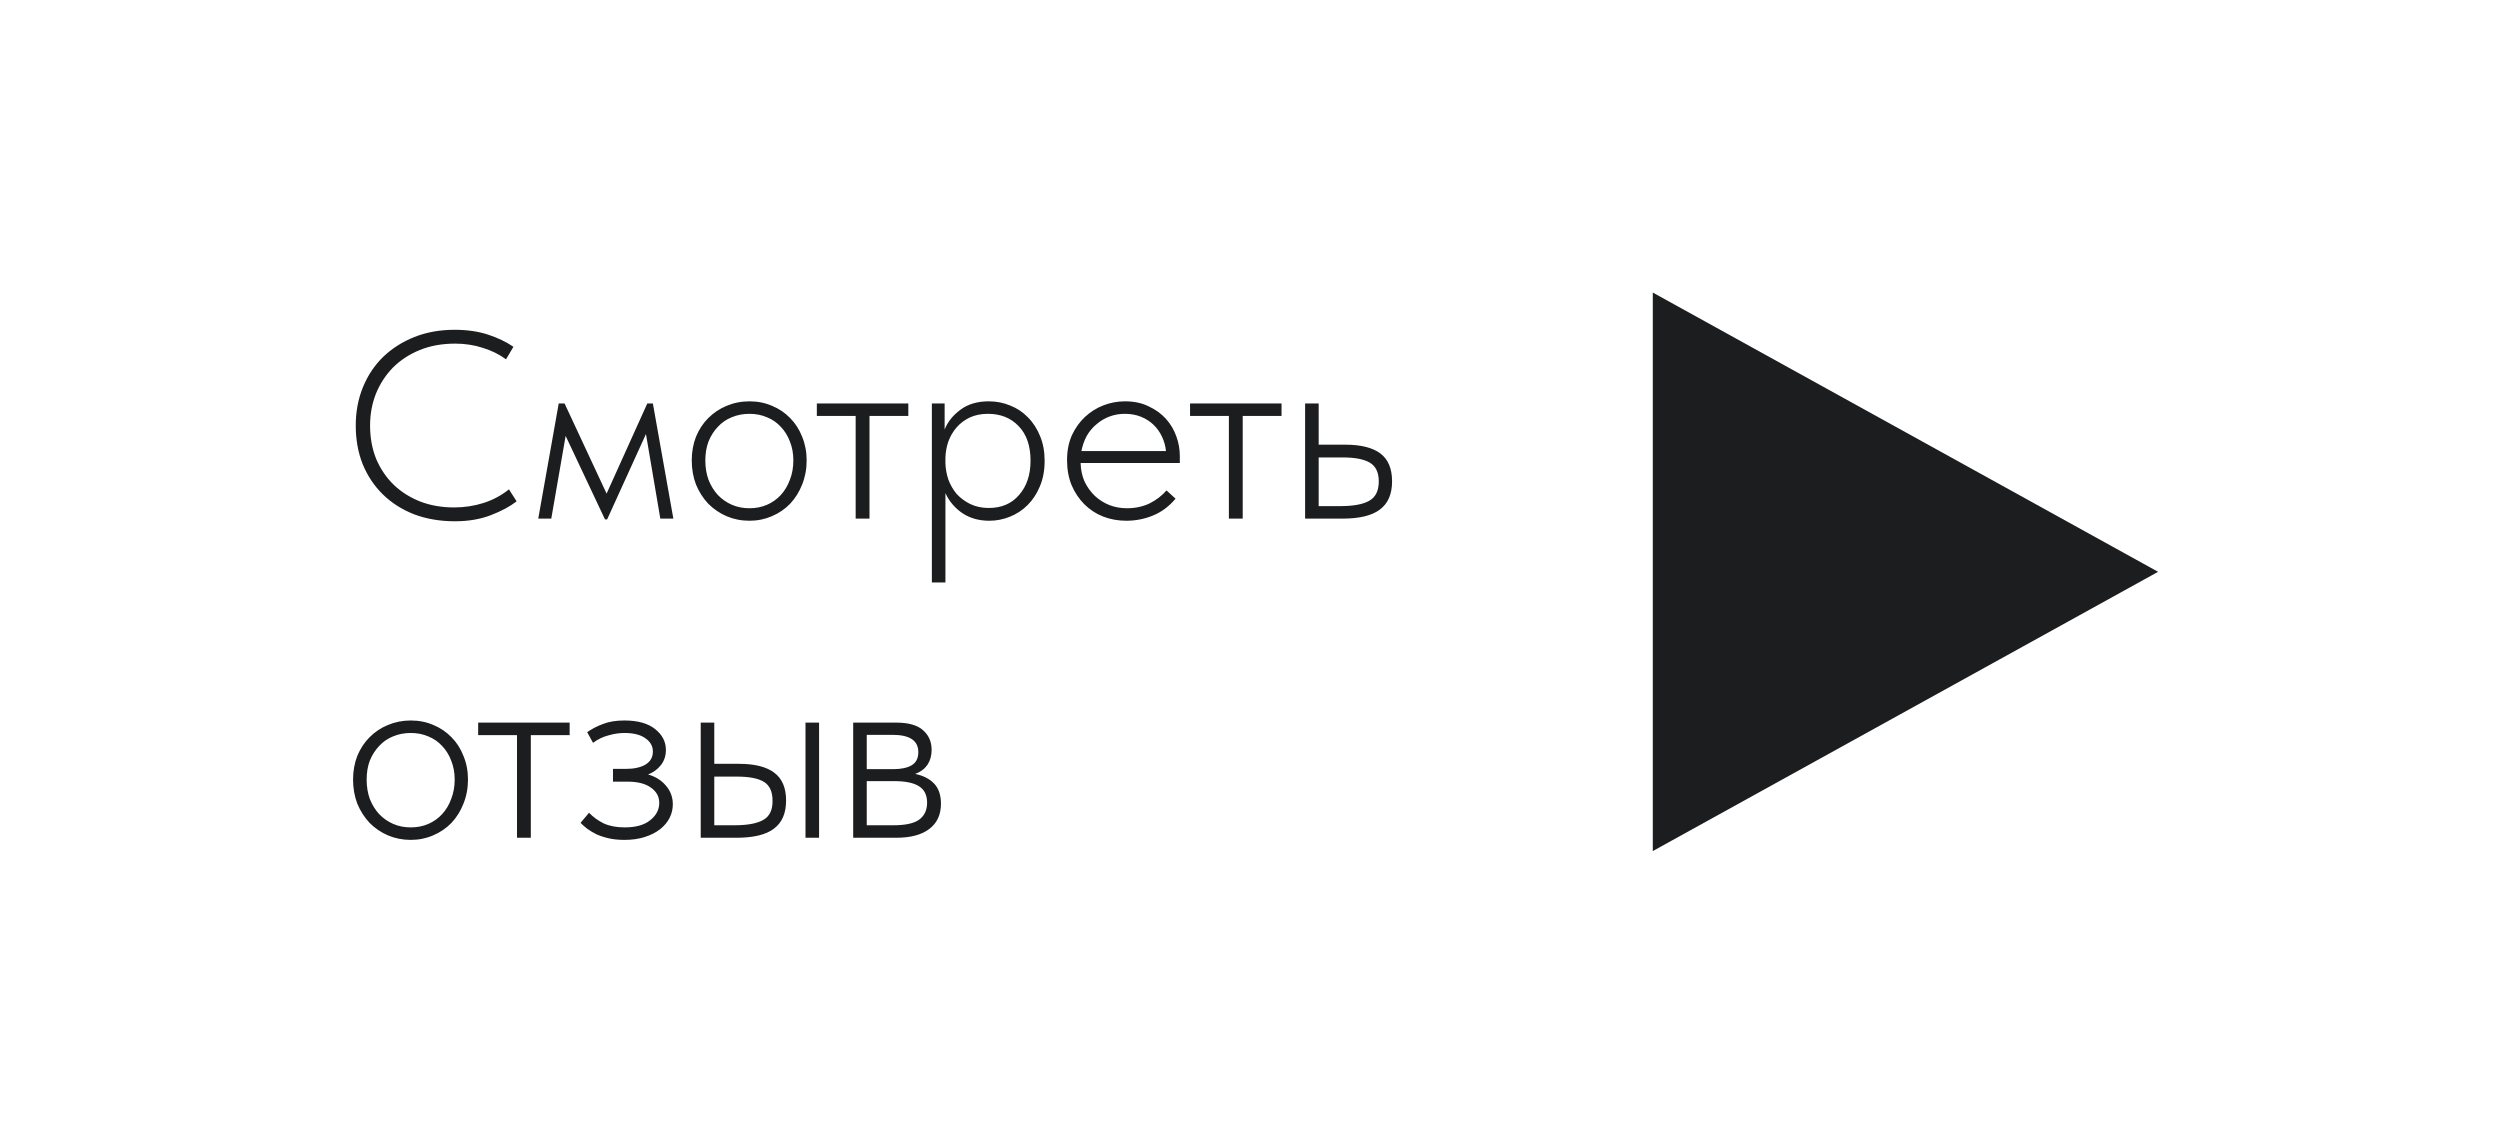
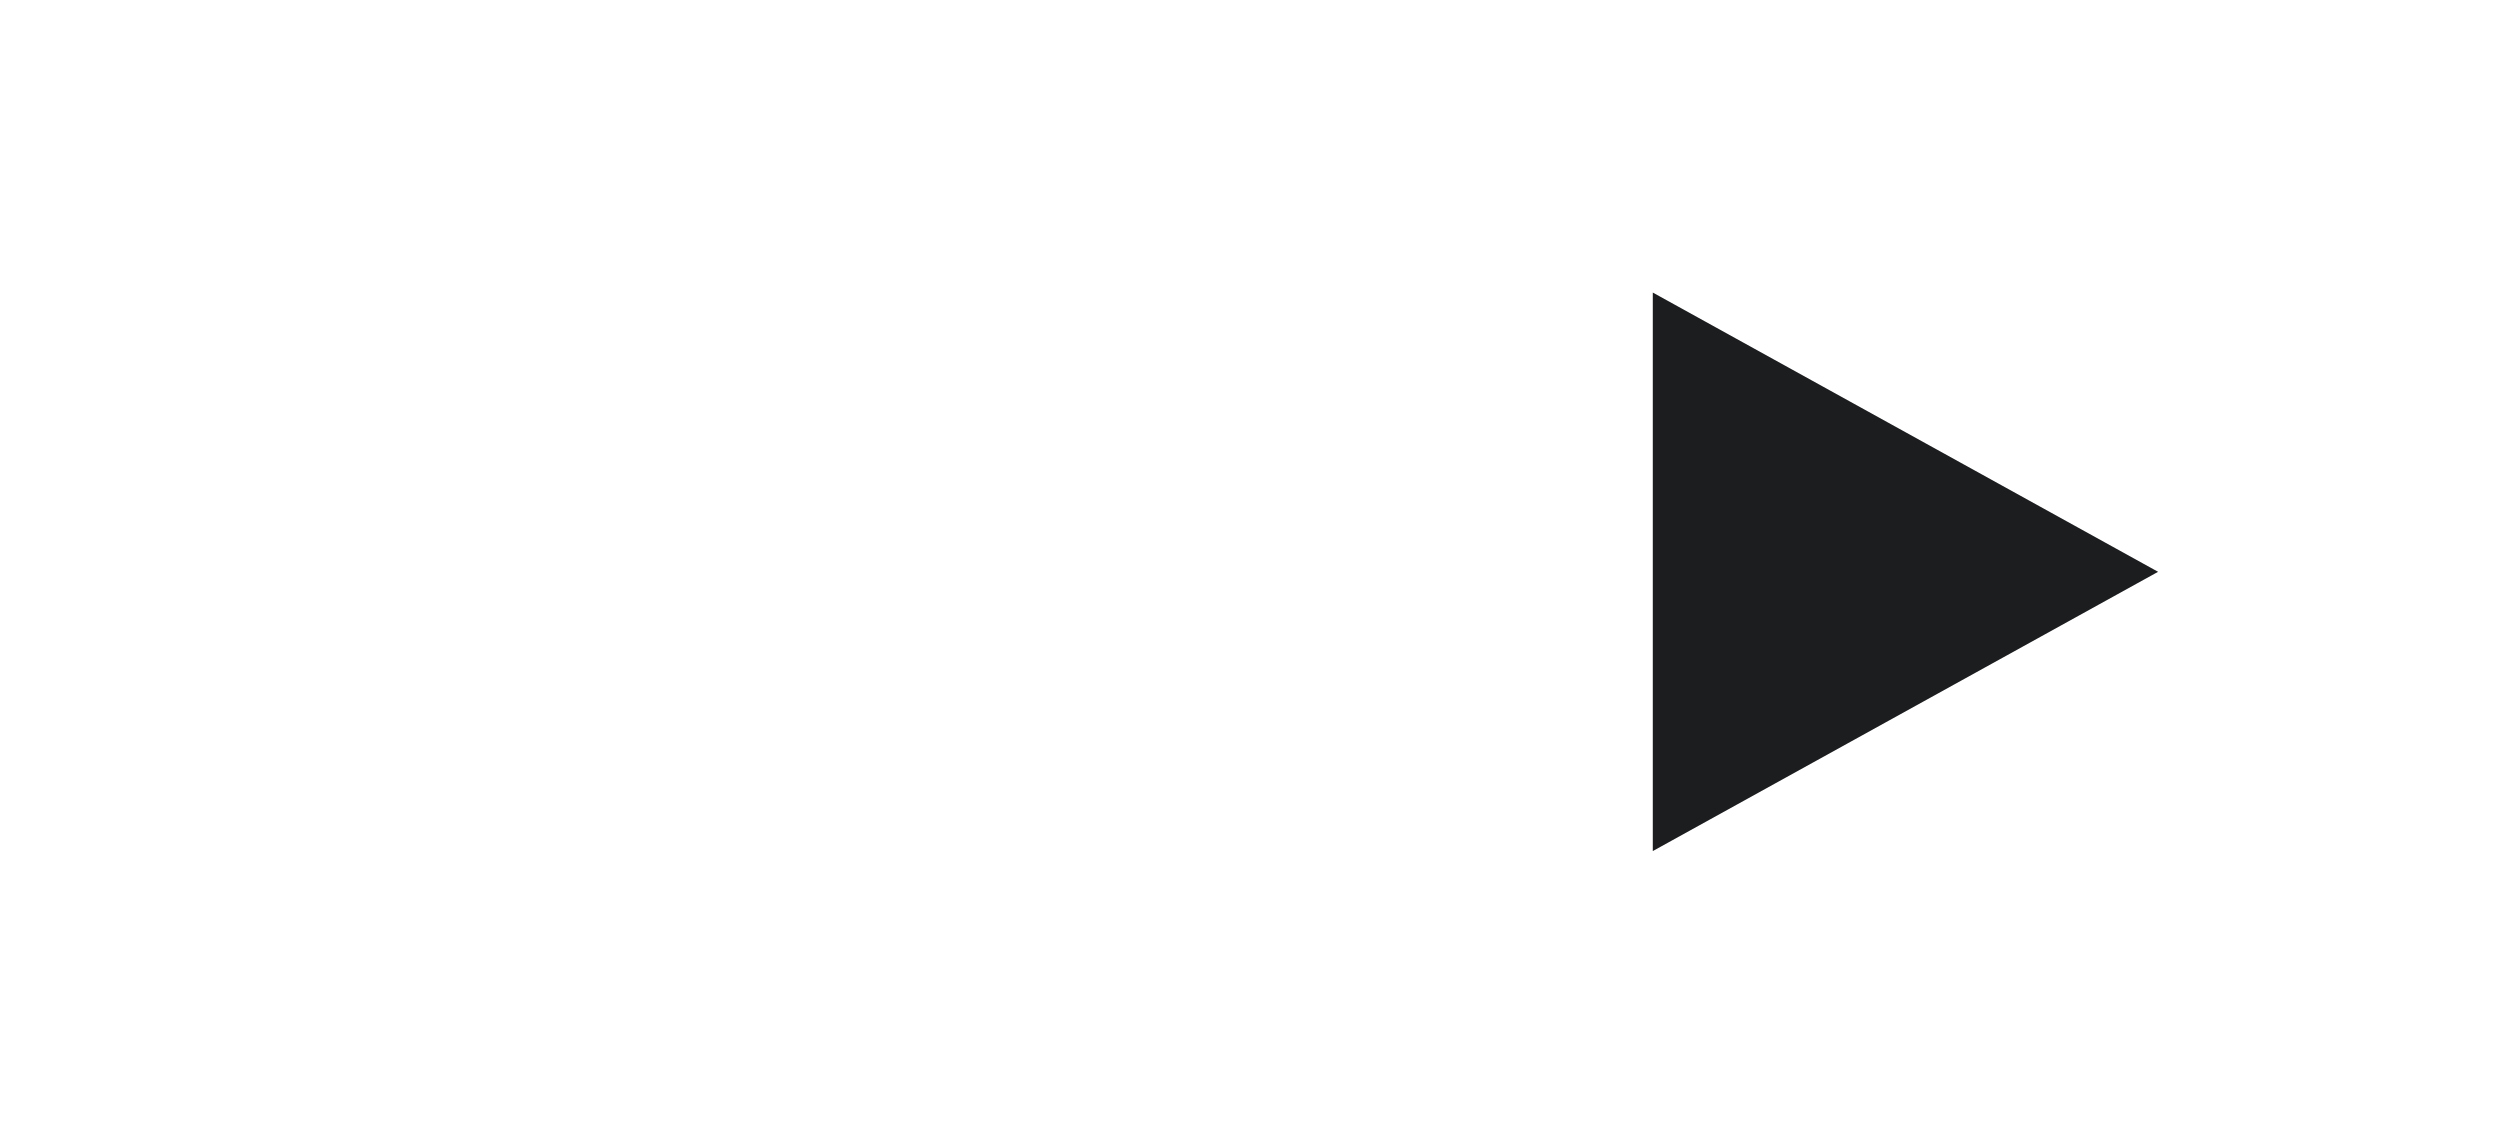
<svg xmlns="http://www.w3.org/2000/svg" width="94" height="43" viewBox="0 0 94 43" fill="none">
  <rect width="94" height="43" fill="white" />
-   <path d="M17.105 19.6C16.546 19.6 16.035 19.513 15.575 19.34C15.116 19.16 14.722 18.91 14.396 18.59C14.069 18.27 13.816 17.89 13.636 17.45C13.462 17.01 13.376 16.527 13.376 16C13.376 15.48 13.466 15 13.646 14.56C13.825 14.12 14.079 13.74 14.405 13.42C14.739 13.1 15.132 12.85 15.585 12.67C16.039 12.49 16.542 12.4 17.096 12.4C17.562 12.4 17.979 12.46 18.346 12.58C18.712 12.7 19.032 12.853 19.305 13.04L19.026 13.51C18.772 13.323 18.482 13.18 18.155 13.08C17.829 12.973 17.482 12.92 17.116 12.92C16.622 12.92 16.179 13 15.786 13.16C15.392 13.32 15.056 13.54 14.775 13.82C14.502 14.1 14.289 14.427 14.136 14.8C13.989 15.173 13.915 15.573 13.915 16C13.915 16.46 13.992 16.88 14.146 17.26C14.306 17.633 14.525 17.957 14.806 18.23C15.085 18.497 15.419 18.707 15.806 18.86C16.192 19.007 16.616 19.08 17.076 19.08C17.462 19.08 17.832 19.023 18.186 18.91C18.539 18.797 18.855 18.627 19.136 18.4L19.425 18.85C19.179 19.043 18.855 19.217 18.456 19.37C18.062 19.523 17.612 19.6 17.105 19.6ZM21.008 15.17H21.228L22.808 18.56L24.338 15.17H24.548L25.318 19.5H24.828L24.288 16.32L22.828 19.53H22.748L21.268 16.39L20.728 19.5H20.238L21.008 15.17ZM28.18 19.58C27.873 19.58 27.587 19.523 27.32 19.41C27.06 19.297 26.83 19.14 26.63 18.94C26.436 18.733 26.283 18.493 26.17 18.22C26.063 17.94 26.01 17.637 26.01 17.31C26.01 16.99 26.063 16.693 26.17 16.42C26.283 16.147 26.436 15.913 26.63 15.72C26.83 15.52 27.06 15.367 27.32 15.26C27.587 15.147 27.873 15.09 28.18 15.09C28.486 15.09 28.77 15.147 29.03 15.26C29.29 15.367 29.517 15.52 29.71 15.72C29.903 15.913 30.053 16.147 30.16 16.42C30.273 16.693 30.33 16.99 30.33 17.31C30.33 17.637 30.273 17.94 30.16 18.22C30.053 18.493 29.903 18.733 29.71 18.94C29.517 19.14 29.287 19.297 29.02 19.41C28.76 19.523 28.48 19.58 28.18 19.58ZM28.18 19.11C28.42 19.11 28.64 19.067 28.84 18.98C29.04 18.893 29.213 18.77 29.36 18.61C29.506 18.45 29.62 18.26 29.7 18.04C29.787 17.82 29.83 17.577 29.83 17.31C29.83 17.05 29.787 16.813 29.7 16.6C29.62 16.387 29.506 16.203 29.36 16.05C29.213 15.89 29.04 15.77 28.84 15.69C28.64 15.603 28.42 15.56 28.18 15.56C27.94 15.56 27.716 15.603 27.51 15.69C27.31 15.77 27.137 15.89 26.99 16.05C26.843 16.203 26.727 16.387 26.64 16.6C26.56 16.813 26.52 17.05 26.52 17.31C26.52 17.577 26.56 17.82 26.64 18.04C26.727 18.26 26.843 18.45 26.99 18.61C27.143 18.77 27.32 18.893 27.52 18.98C27.72 19.067 27.94 19.11 28.18 19.11ZM32.173 15.64H30.713V15.17H34.153V15.64H32.693V19.5H32.173V15.64ZM35.038 21.9V15.17H35.518V16.15C35.632 15.863 35.828 15.617 36.108 15.41C36.388 15.197 36.745 15.09 37.178 15.09C37.465 15.09 37.735 15.143 37.988 15.25C38.242 15.35 38.462 15.497 38.648 15.69C38.842 15.883 38.995 16.12 39.108 16.4C39.222 16.673 39.278 16.983 39.278 17.33C39.278 17.69 39.218 18.01 39.098 18.29C38.985 18.563 38.832 18.797 38.638 18.99C38.445 19.183 38.222 19.33 37.968 19.43C37.722 19.53 37.465 19.58 37.198 19.58C36.805 19.58 36.465 19.483 36.178 19.29C35.892 19.09 35.682 18.84 35.548 18.54V21.9H35.038ZM37.148 15.56C36.888 15.56 36.658 15.607 36.458 15.7C36.265 15.793 36.102 15.917 35.968 16.07C35.835 16.223 35.732 16.4 35.658 16.6C35.592 16.793 35.555 16.993 35.548 17.2V17.43C35.555 17.63 35.592 17.83 35.658 18.03C35.732 18.23 35.835 18.41 35.968 18.57C36.108 18.723 36.278 18.85 36.478 18.95C36.685 19.05 36.918 19.1 37.178 19.1C37.658 19.1 38.038 18.937 38.318 18.61C38.605 18.283 38.748 17.853 38.748 17.32C38.748 16.76 38.598 16.327 38.298 16.02C38.005 15.713 37.622 15.56 37.148 15.56ZM42.351 19.58C42.038 19.58 41.745 19.527 41.471 19.42C41.205 19.313 40.971 19.16 40.771 18.96C40.571 18.76 40.411 18.52 40.291 18.24C40.178 17.96 40.121 17.647 40.121 17.3C40.121 16.953 40.181 16.643 40.301 16.37C40.428 16.097 40.591 15.867 40.791 15.68C40.998 15.487 41.231 15.34 41.491 15.24C41.751 15.14 42.021 15.09 42.301 15.09C42.641 15.09 42.938 15.153 43.191 15.28C43.451 15.4 43.668 15.557 43.841 15.75C44.014 15.943 44.145 16.163 44.231 16.41C44.318 16.65 44.361 16.893 44.361 17.14V17.41H40.631C40.638 17.67 40.688 17.903 40.781 18.11C40.881 18.317 41.011 18.497 41.171 18.65C41.331 18.797 41.511 18.91 41.711 18.99C41.918 19.07 42.138 19.11 42.371 19.11C42.684 19.11 42.968 19.05 43.221 18.93C43.474 18.803 43.688 18.64 43.861 18.44L44.201 18.75C43.961 19.037 43.681 19.247 43.361 19.38C43.041 19.513 42.705 19.58 42.351 19.58ZM42.291 15.56C42.091 15.56 41.901 15.593 41.721 15.66C41.541 15.727 41.378 15.823 41.231 15.95C41.084 16.07 40.961 16.217 40.861 16.39C40.768 16.563 40.701 16.753 40.661 16.96H43.841C43.821 16.767 43.771 16.587 43.691 16.42C43.611 16.247 43.505 16.097 43.371 15.97C43.238 15.843 43.081 15.743 42.901 15.67C42.721 15.597 42.518 15.56 42.291 15.56ZM46.206 15.64H44.746V15.17H48.186V15.64H46.726V19.5H46.206V15.64ZM49.072 15.17H49.582V16.72H50.582C51.168 16.72 51.608 16.83 51.902 17.05C52.195 17.27 52.342 17.62 52.342 18.1C52.342 18.58 52.188 18.933 51.882 19.16C51.582 19.387 51.115 19.5 50.482 19.5H49.072V15.17ZM50.402 19.03C50.888 19.03 51.248 18.963 51.482 18.83C51.722 18.697 51.842 18.453 51.842 18.1C51.842 17.767 51.732 17.533 51.512 17.4C51.292 17.267 50.952 17.2 50.492 17.2H49.582V19.03H50.402ZM15.445 31.58C15.139 31.58 14.852 31.523 14.585 31.41C14.325 31.297 14.095 31.14 13.896 30.94C13.702 30.733 13.549 30.493 13.435 30.22C13.329 29.94 13.275 29.637 13.275 29.31C13.275 28.99 13.329 28.693 13.435 28.42C13.549 28.147 13.702 27.913 13.896 27.72C14.095 27.52 14.325 27.367 14.585 27.26C14.852 27.147 15.139 27.09 15.445 27.09C15.752 27.09 16.035 27.147 16.296 27.26C16.555 27.367 16.782 27.52 16.976 27.72C17.169 27.913 17.319 28.147 17.425 28.42C17.539 28.693 17.596 28.99 17.596 29.31C17.596 29.637 17.539 29.94 17.425 30.22C17.319 30.493 17.169 30.733 16.976 30.94C16.782 31.14 16.552 31.297 16.285 31.41C16.026 31.523 15.745 31.58 15.445 31.58ZM15.445 31.11C15.685 31.11 15.905 31.067 16.105 30.98C16.305 30.893 16.479 30.77 16.625 30.61C16.772 30.45 16.886 30.26 16.965 30.04C17.052 29.82 17.096 29.577 17.096 29.31C17.096 29.05 17.052 28.813 16.965 28.6C16.886 28.387 16.772 28.203 16.625 28.05C16.479 27.89 16.305 27.77 16.105 27.69C15.905 27.603 15.685 27.56 15.445 27.56C15.206 27.56 14.982 27.603 14.775 27.69C14.575 27.77 14.402 27.89 14.255 28.05C14.109 28.203 13.992 28.387 13.905 28.6C13.825 28.813 13.786 29.05 13.786 29.31C13.786 29.577 13.825 29.82 13.905 30.04C13.992 30.26 14.109 30.45 14.255 30.61C14.409 30.77 14.585 30.893 14.786 30.98C14.986 31.067 15.206 31.11 15.445 31.11ZM19.439 27.64H17.979V27.17H21.419V27.64H19.959V31.5H19.439V27.64ZM23.478 31.58C23.258 31.58 23.061 31.56 22.888 31.52C22.714 31.48 22.561 31.43 22.428 31.37C22.294 31.303 22.178 31.233 22.078 31.16C21.984 31.087 21.901 31.013 21.828 30.94L22.148 30.56C22.301 30.72 22.484 30.853 22.698 30.96C22.918 31.06 23.181 31.11 23.488 31.11C23.908 31.11 24.228 31.02 24.448 30.84C24.674 30.66 24.788 30.443 24.788 30.19C24.788 29.95 24.681 29.757 24.468 29.61C24.261 29.463 23.971 29.39 23.598 29.39H23.048V28.91H23.538C23.838 28.91 24.081 28.857 24.268 28.75C24.454 28.637 24.548 28.473 24.548 28.26C24.548 28.053 24.454 27.887 24.268 27.76C24.088 27.627 23.824 27.56 23.478 27.56C23.284 27.56 23.084 27.59 22.878 27.65C22.671 27.703 22.478 27.797 22.298 27.93L22.078 27.53C22.258 27.403 22.458 27.3 22.678 27.22C22.898 27.133 23.164 27.09 23.478 27.09C23.978 27.09 24.361 27.197 24.628 27.41C24.901 27.623 25.038 27.887 25.038 28.2C25.038 28.42 24.974 28.61 24.848 28.77C24.721 28.93 24.561 29.047 24.368 29.12C24.648 29.2 24.871 29.34 25.038 29.54C25.211 29.74 25.298 29.973 25.298 30.24C25.298 30.42 25.258 30.59 25.178 30.75C25.098 30.91 24.978 31.053 24.818 31.18C24.664 31.3 24.474 31.397 24.248 31.47C24.021 31.543 23.764 31.58 23.478 31.58ZM27.787 28.72C28.374 28.72 28.814 28.83 29.107 29.05C29.407 29.27 29.557 29.62 29.557 30.1C29.557 30.58 29.404 30.933 29.097 31.16C28.797 31.387 28.327 31.5 27.687 31.5H26.347V27.17H26.857V28.72H27.787ZM30.287 27.17H30.797V31.5H30.287V27.17ZM27.617 31.03C28.104 31.03 28.464 30.963 28.697 30.83C28.937 30.697 29.054 30.453 29.047 30.1C29.047 29.767 28.94 29.533 28.727 29.4C28.514 29.267 28.174 29.2 27.707 29.2H26.857V31.03H27.617ZM32.08 27.17H33.69C34.15 27.17 34.486 27.263 34.7 27.45C34.919 27.637 35.029 27.887 35.029 28.2C35.029 28.413 34.976 28.6 34.87 28.76C34.763 28.913 34.609 29.027 34.41 29.1C34.709 29.16 34.946 29.28 35.12 29.46C35.293 29.64 35.38 29.893 35.38 30.22C35.38 30.633 35.233 30.95 34.94 31.17C34.653 31.39 34.236 31.5 33.69 31.5H32.08V27.17ZM32.59 29.37V31.03H33.59C34.043 31.03 34.366 30.96 34.559 30.82C34.76 30.673 34.859 30.46 34.859 30.18C34.859 29.893 34.756 29.687 34.55 29.56C34.349 29.433 34.036 29.37 33.609 29.37H32.59ZM32.59 27.63V28.92H33.59C33.876 28.92 34.103 28.873 34.27 28.78C34.443 28.68 34.529 28.513 34.529 28.28C34.529 27.847 34.206 27.63 33.559 27.63H32.59Z" fill="#1C1D1F" />
  <path d="M81.144 21.5L62.145 11L62.145 32L81.144 21.5Z" fill="#1C1D1F" />
</svg>